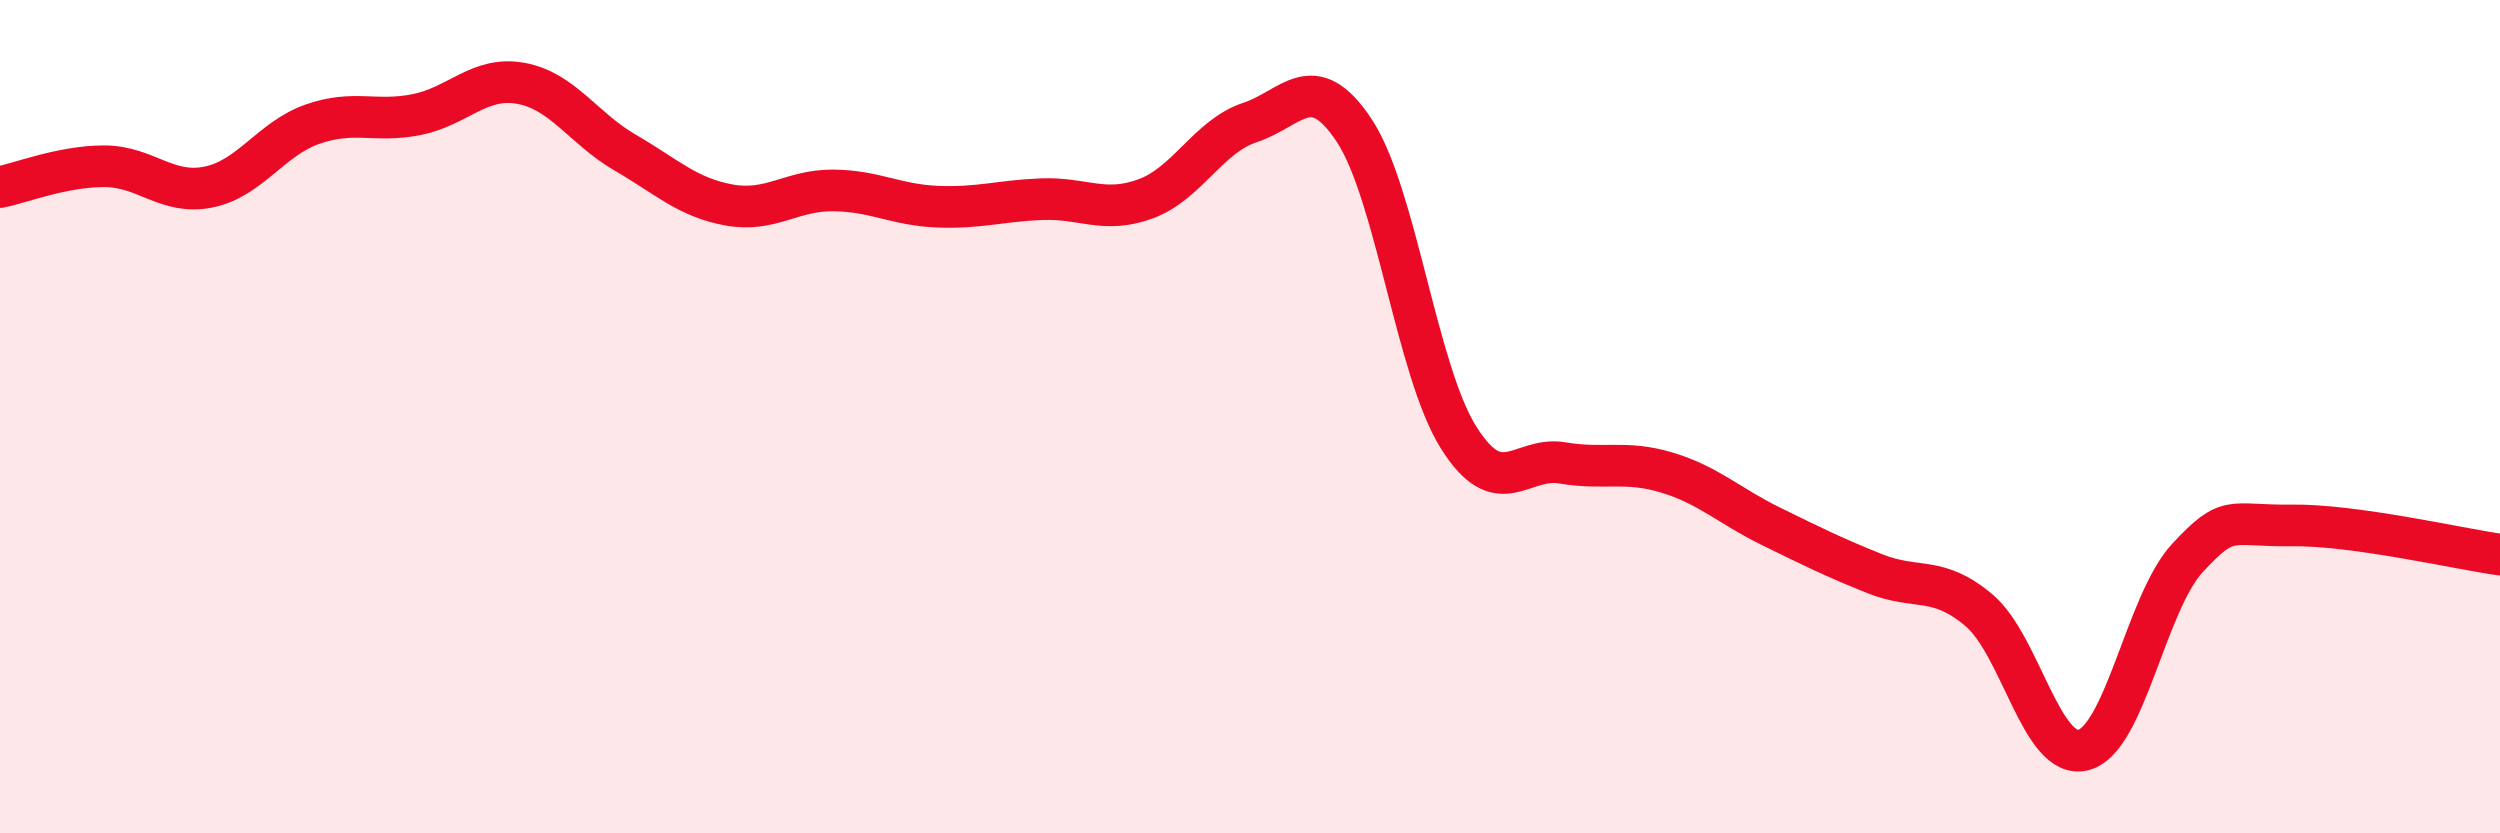
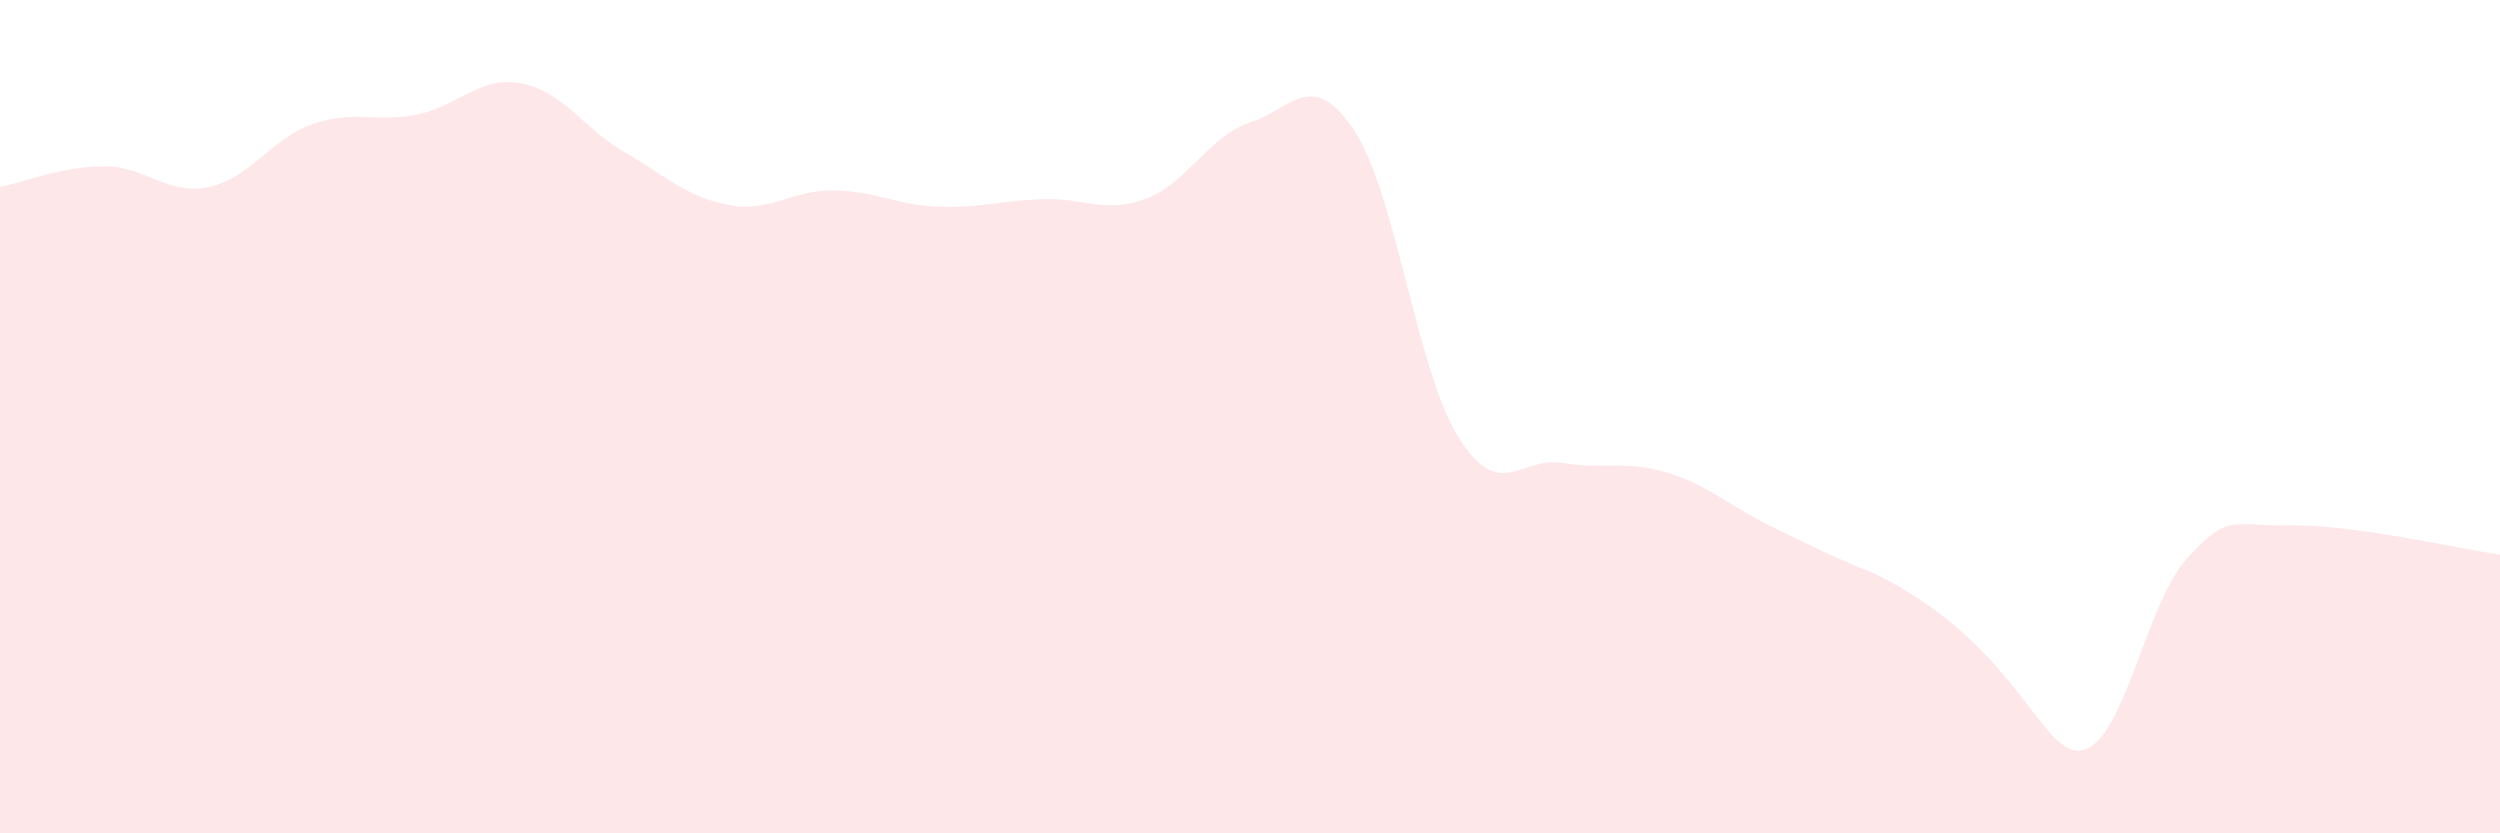
<svg xmlns="http://www.w3.org/2000/svg" width="60" height="20" viewBox="0 0 60 20">
-   <path d="M 0,4.49 C 0.5,4.39 1.5,3.99 2.5,3.99 C 3.5,3.99 4,4.69 5,4.49 C 6,4.29 6.5,3.33 7.5,2.98 C 8.5,2.63 9,2.95 10,2.75 C 11,2.55 11.5,1.82 12.5,2 C 13.5,2.18 14,3.08 15,3.66 C 16,4.24 16.5,4.74 17.5,4.92 C 18.5,5.1 19,4.56 20,4.57 C 21,4.58 21.5,4.92 22.5,4.96 C 23.5,5 24,4.82 25,4.78 C 26,4.74 26.5,5.14 27.5,4.77 C 28.5,4.4 29,3.27 30,2.94 C 31,2.61 31.5,1.62 32.5,3.13 C 33.5,4.64 34,8.89 35,10.49 C 36,12.09 36.5,10.94 37.5,11.11 C 38.5,11.28 39,11.04 40,11.34 C 41,11.64 41.5,12.14 42.5,12.63 C 43.5,13.12 44,13.37 45,13.77 C 46,14.17 46.5,13.8 47.5,14.65 C 48.5,15.5 49,18.25 50,18 C 51,17.75 51.5,14.47 52.5,13.39 C 53.5,12.31 53.5,12.63 55,12.61 C 56.5,12.59 59,13.17 60,13.31L60 20L0 20Z" fill="#EB0A25" opacity="0.1" stroke-linecap="round" stroke-linejoin="round" />
-   <path d="M 0,4.49 C 0.5,4.39 1.5,3.99 2.5,3.99 C 3.5,3.99 4,4.69 5,4.49 C 6,4.29 6.5,3.33 7.5,2.98 C 8.5,2.63 9,2.95 10,2.75 C 11,2.55 11.5,1.82 12.5,2 C 13.5,2.18 14,3.08 15,3.66 C 16,4.24 16.5,4.74 17.5,4.92 C 18.5,5.1 19,4.56 20,4.57 C 21,4.58 21.5,4.92 22.5,4.96 C 23.5,5 24,4.82 25,4.78 C 26,4.74 26.5,5.14 27.5,4.77 C 28.5,4.4 29,3.27 30,2.94 C 31,2.61 31.5,1.62 32.5,3.13 C 33.5,4.64 34,8.89 35,10.49 C 36,12.09 36.5,10.94 37.5,11.11 C 38.5,11.28 39,11.04 40,11.34 C 41,11.64 41.5,12.14 42.5,12.63 C 43.5,13.12 44,13.37 45,13.77 C 46,14.17 46.5,13.8 47.5,14.65 C 48.5,15.5 49,18.25 50,18 C 51,17.75 51.5,14.47 52.5,13.39 C 53.5,12.31 53.5,12.63 55,12.61 C 56.5,12.59 59,13.17 60,13.31" stroke="#EB0A25" stroke-width="1" fill="none" stroke-linecap="round" stroke-linejoin="round" />
+   <path d="M 0,4.49 C 0.5,4.39 1.5,3.99 2.5,3.99 C 3.5,3.99 4,4.69 5,4.49 C 6,4.29 6.5,3.33 7.5,2.98 C 8.5,2.63 9,2.95 10,2.75 C 11,2.55 11.5,1.82 12.5,2 C 13.5,2.18 14,3.08 15,3.66 C 16,4.24 16.5,4.74 17.5,4.92 C 18.5,5.1 19,4.56 20,4.57 C 21,4.58 21.5,4.92 22.5,4.96 C 23.5,5 24,4.82 25,4.78 C 26,4.74 26.5,5.14 27.5,4.77 C 28.5,4.4 29,3.27 30,2.94 C 31,2.61 31.5,1.62 32.5,3.13 C 33.5,4.64 34,8.89 35,10.49 C 36,12.09 36.5,10.94 37.5,11.11 C 38.5,11.28 39,11.04 40,11.34 C 41,11.64 41.5,12.14 42.5,12.63 C 43.5,13.12 44,13.37 45,13.77 C 48.5,15.5 49,18.25 50,18 C 51,17.75 51.5,14.47 52.5,13.39 C 53.5,12.31 53.5,12.63 55,12.61 C 56.5,12.59 59,13.17 60,13.31L60 20L0 20Z" fill="#EB0A25" opacity="0.1" stroke-linecap="round" stroke-linejoin="round" />
</svg>